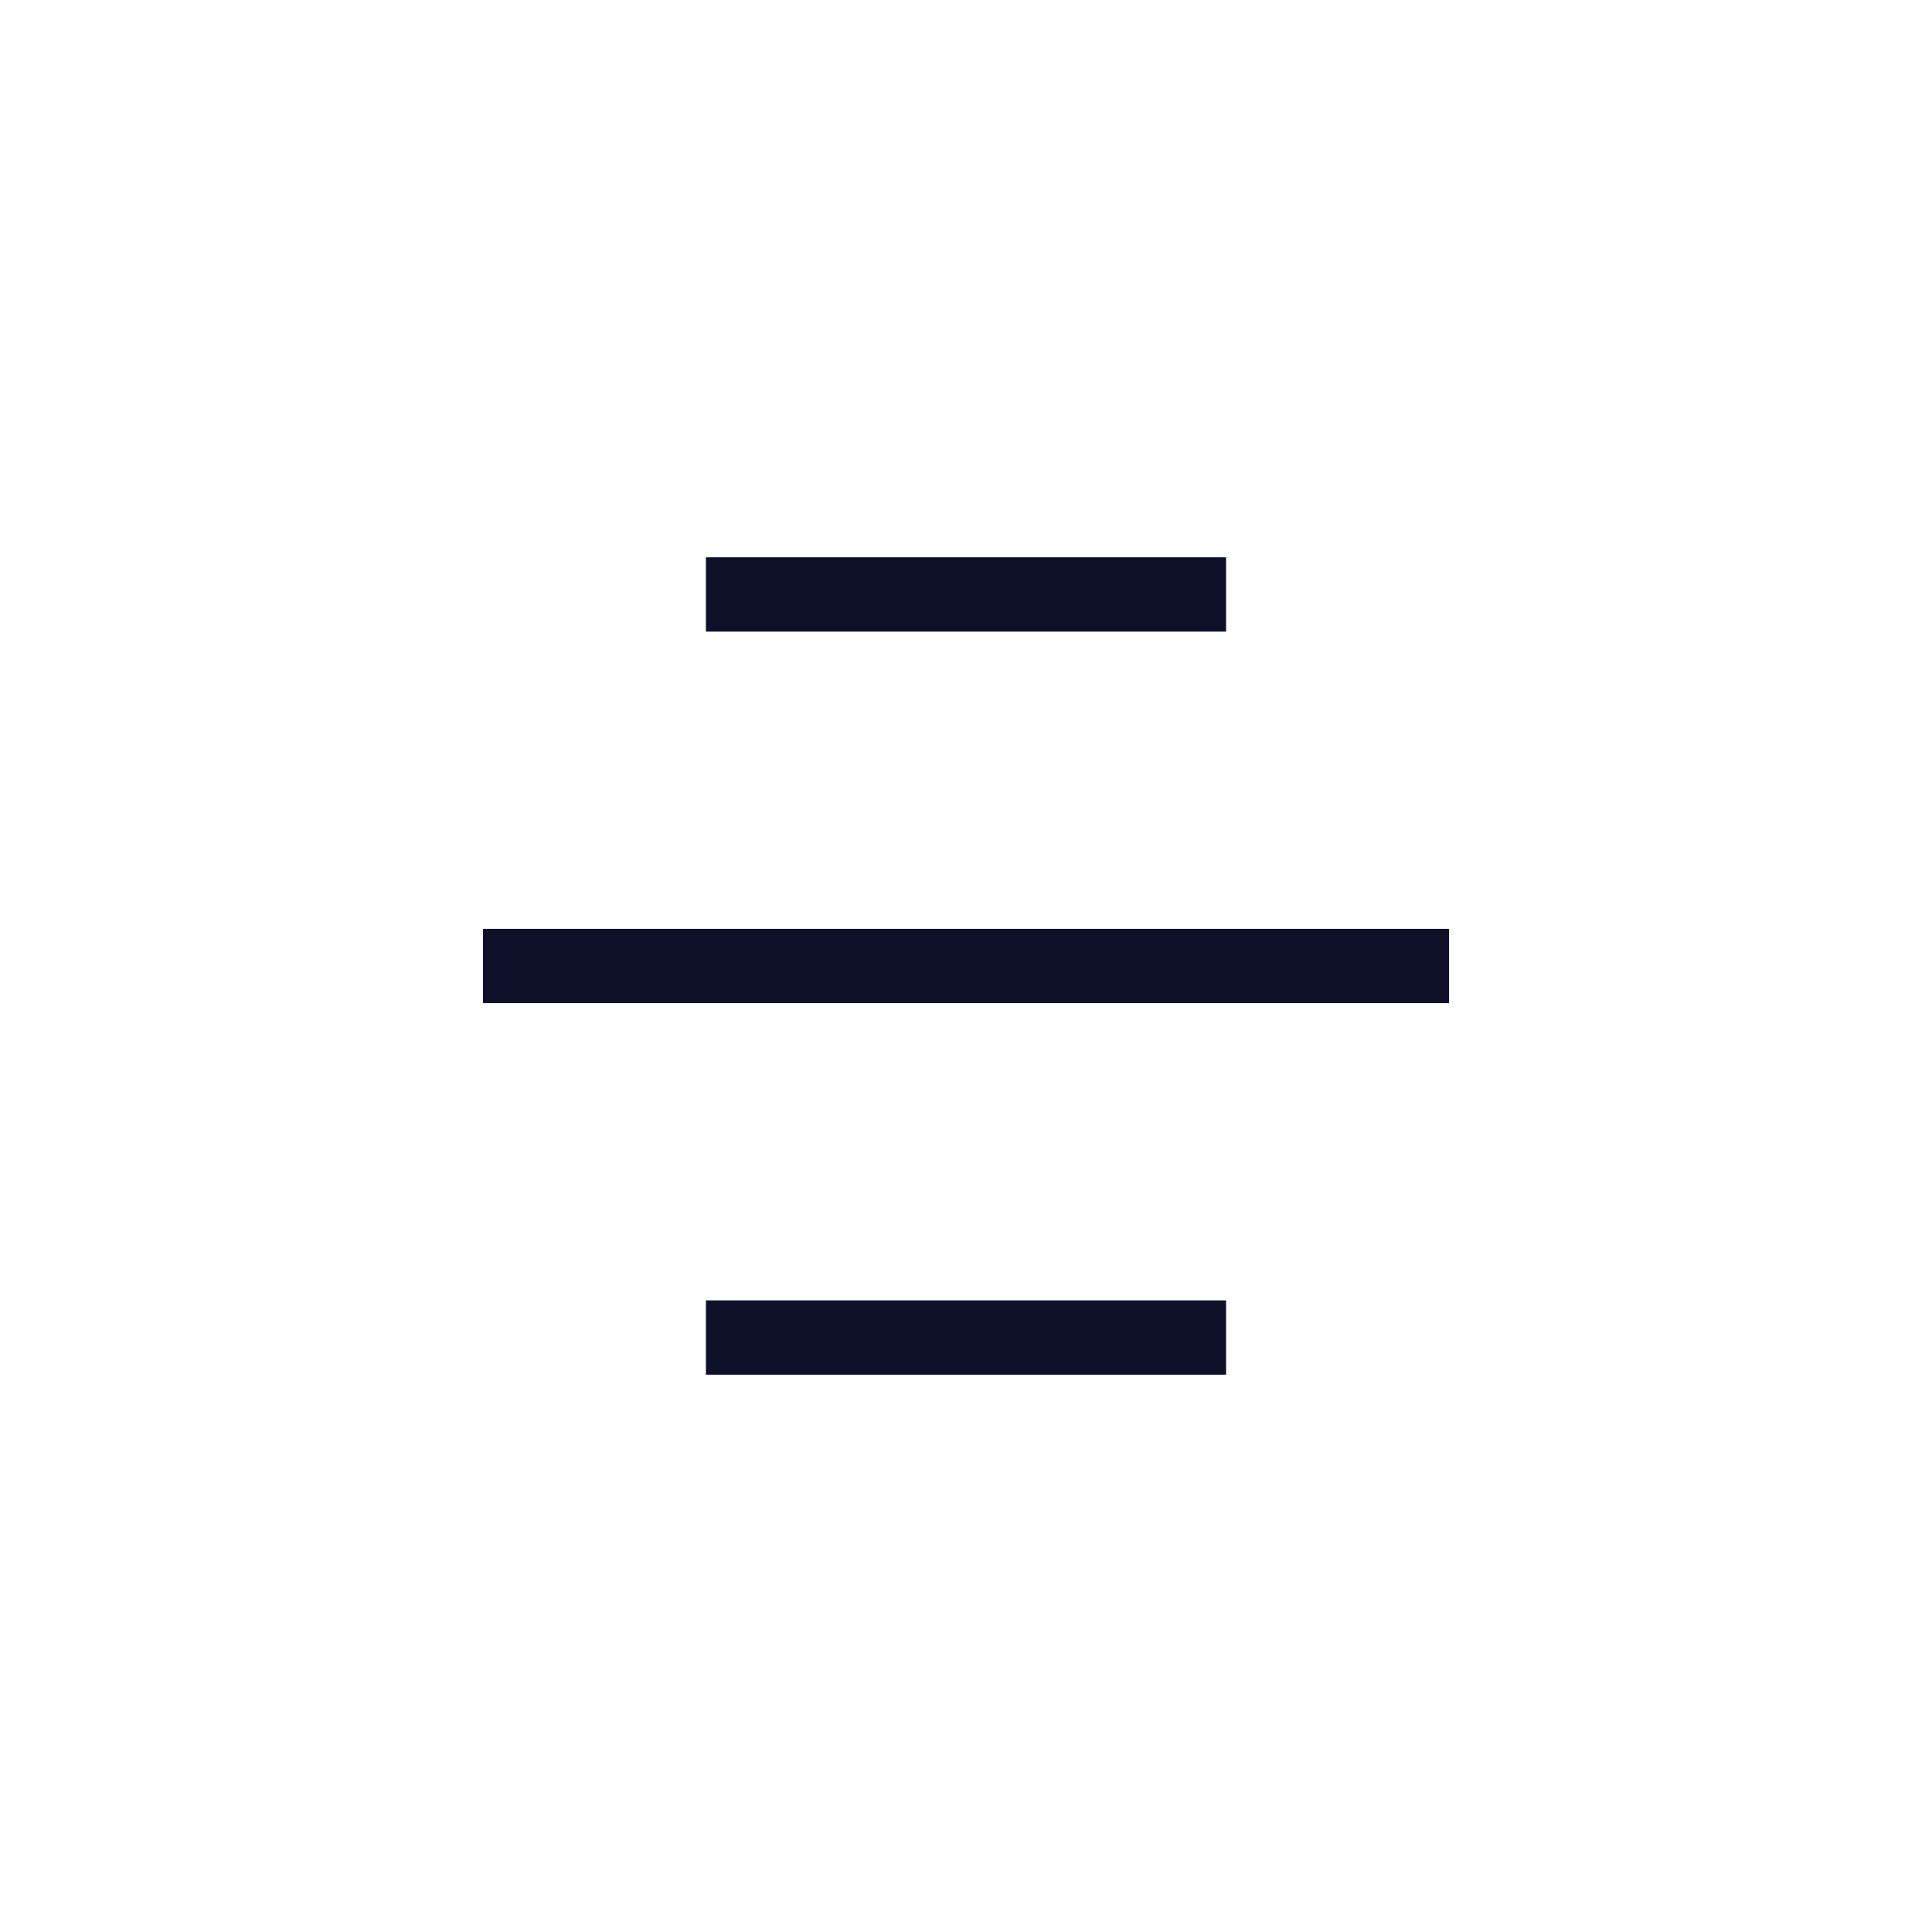
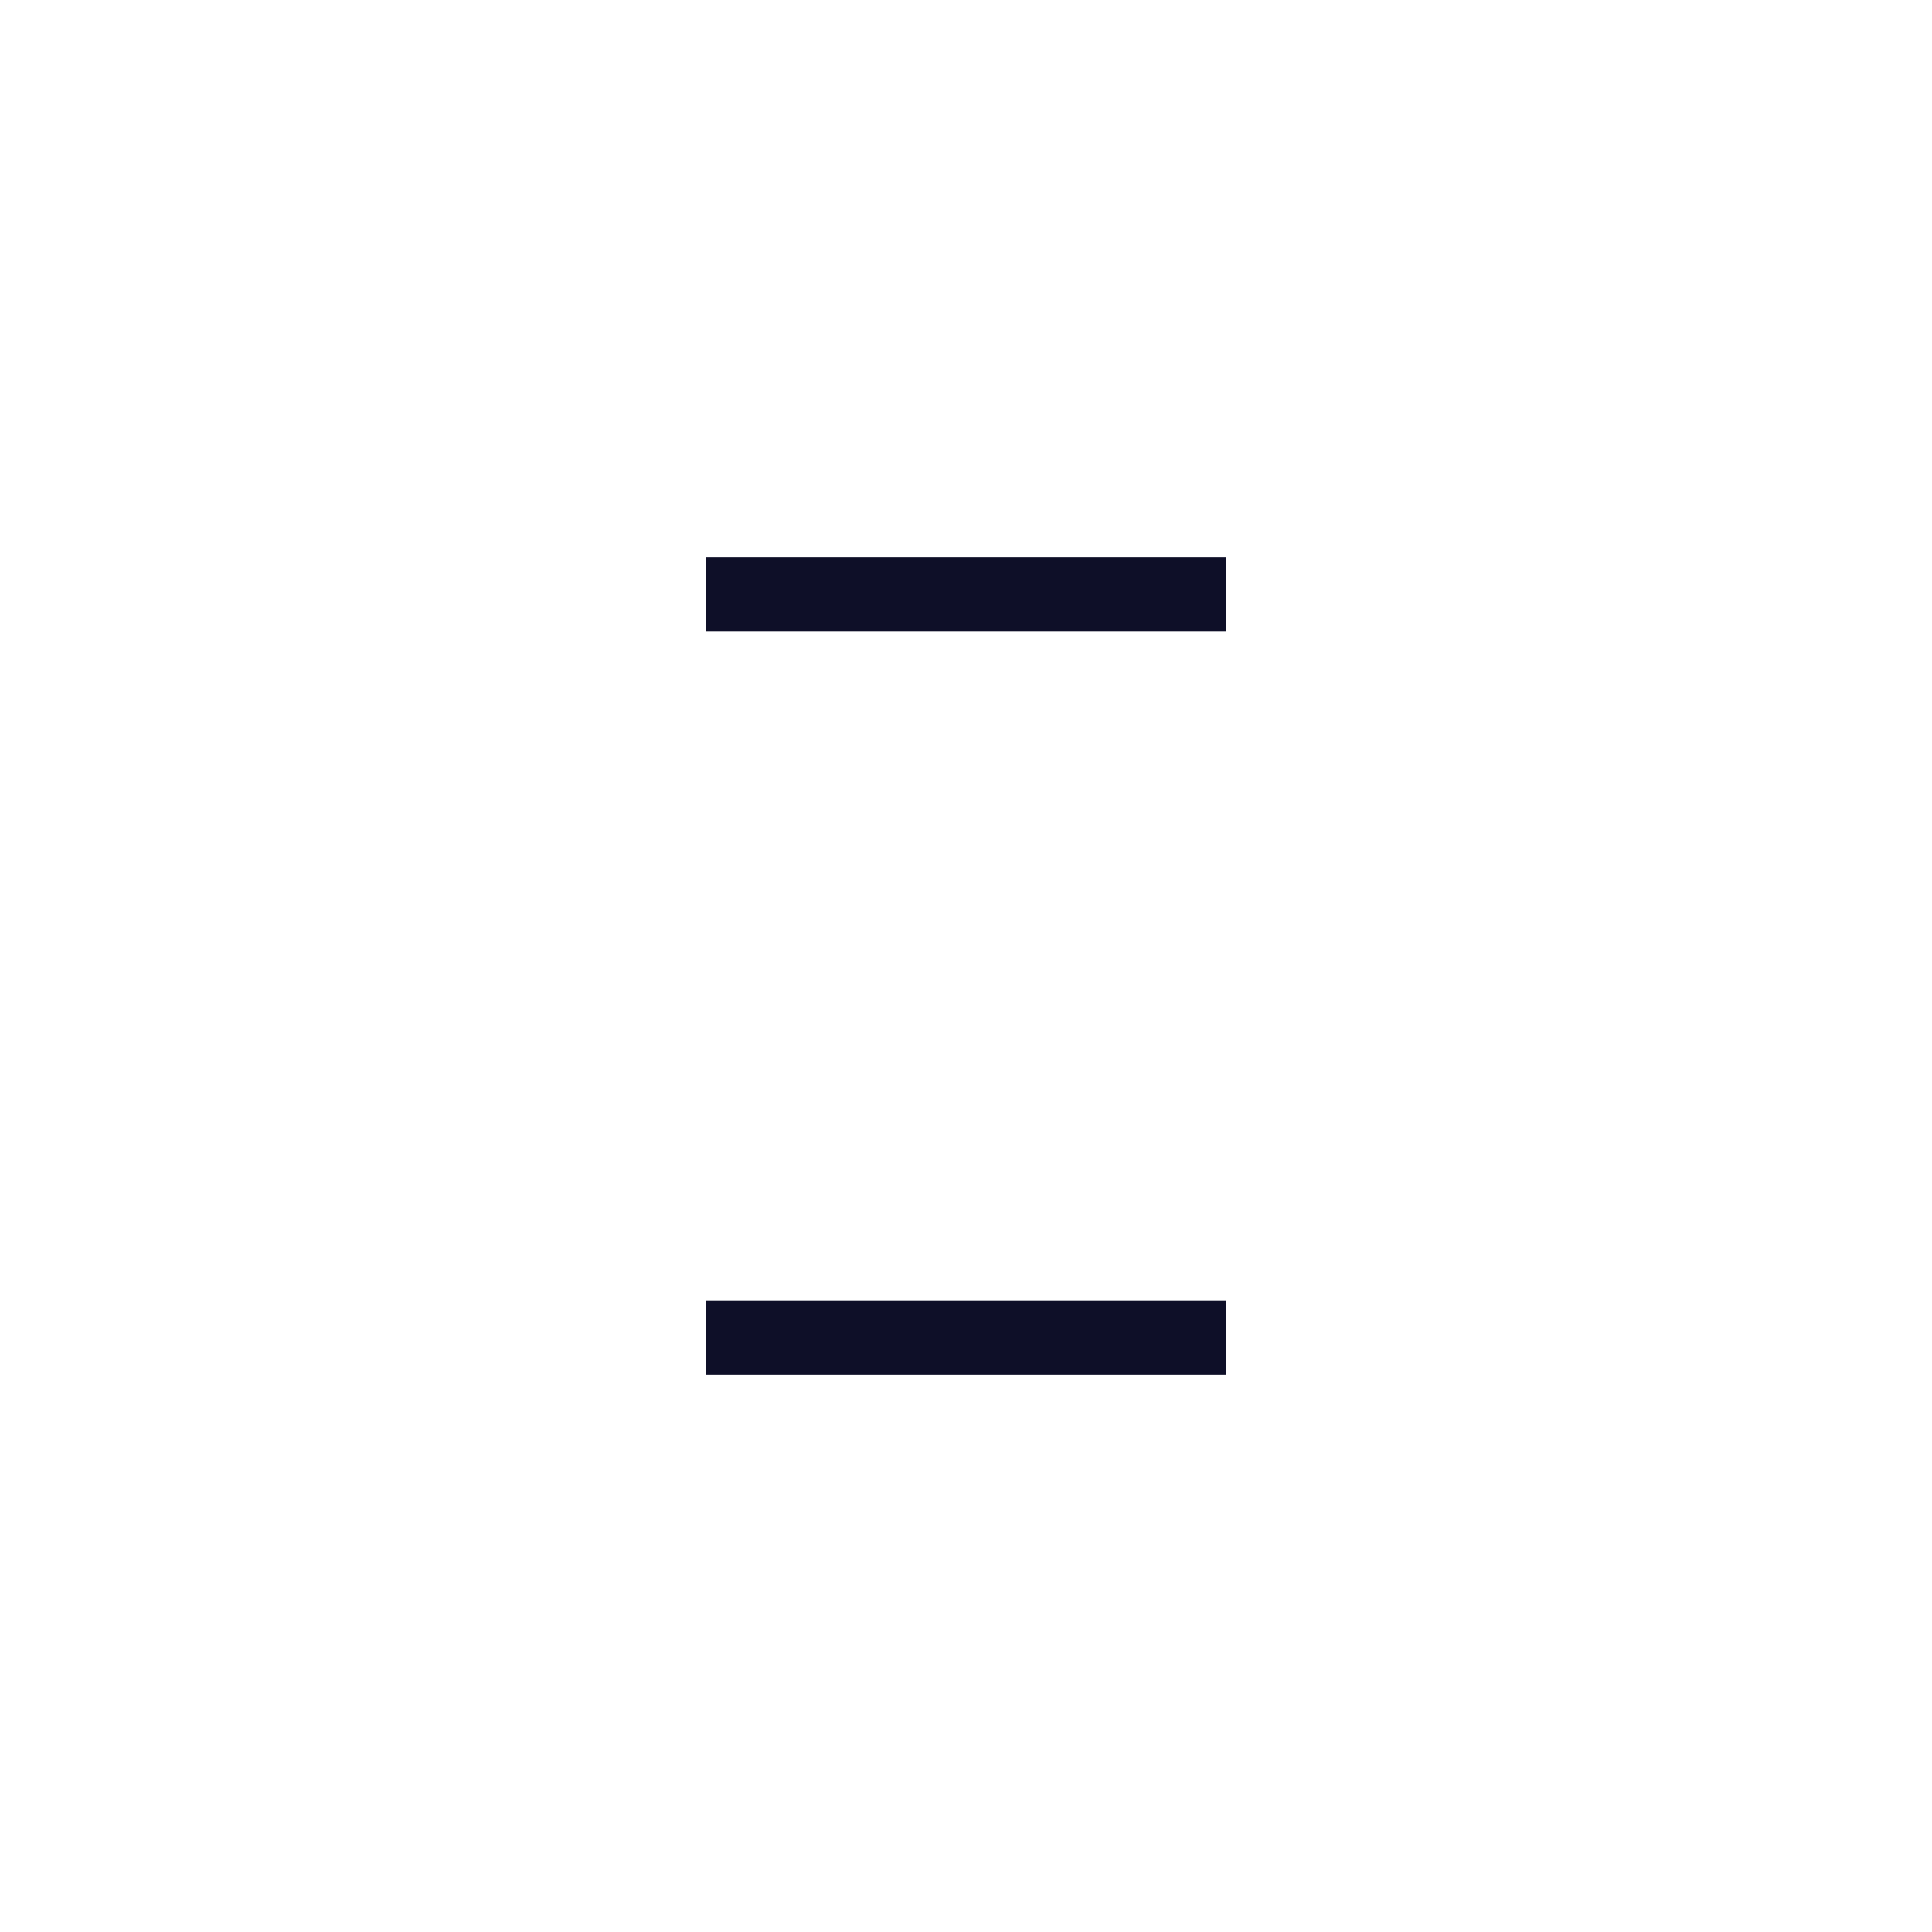
<svg xmlns="http://www.w3.org/2000/svg" width="52" height="52" viewBox="0 0 52 52" fill="none">
  <path d="M33 17H19V15H33V17Z" fill="#0E0F28" />
-   <path d="M39 27H13V25H39V27Z" fill="#0E0F28" />
  <path d="M33 37H19V35H33V37Z" fill="#0E0F28" />
</svg>